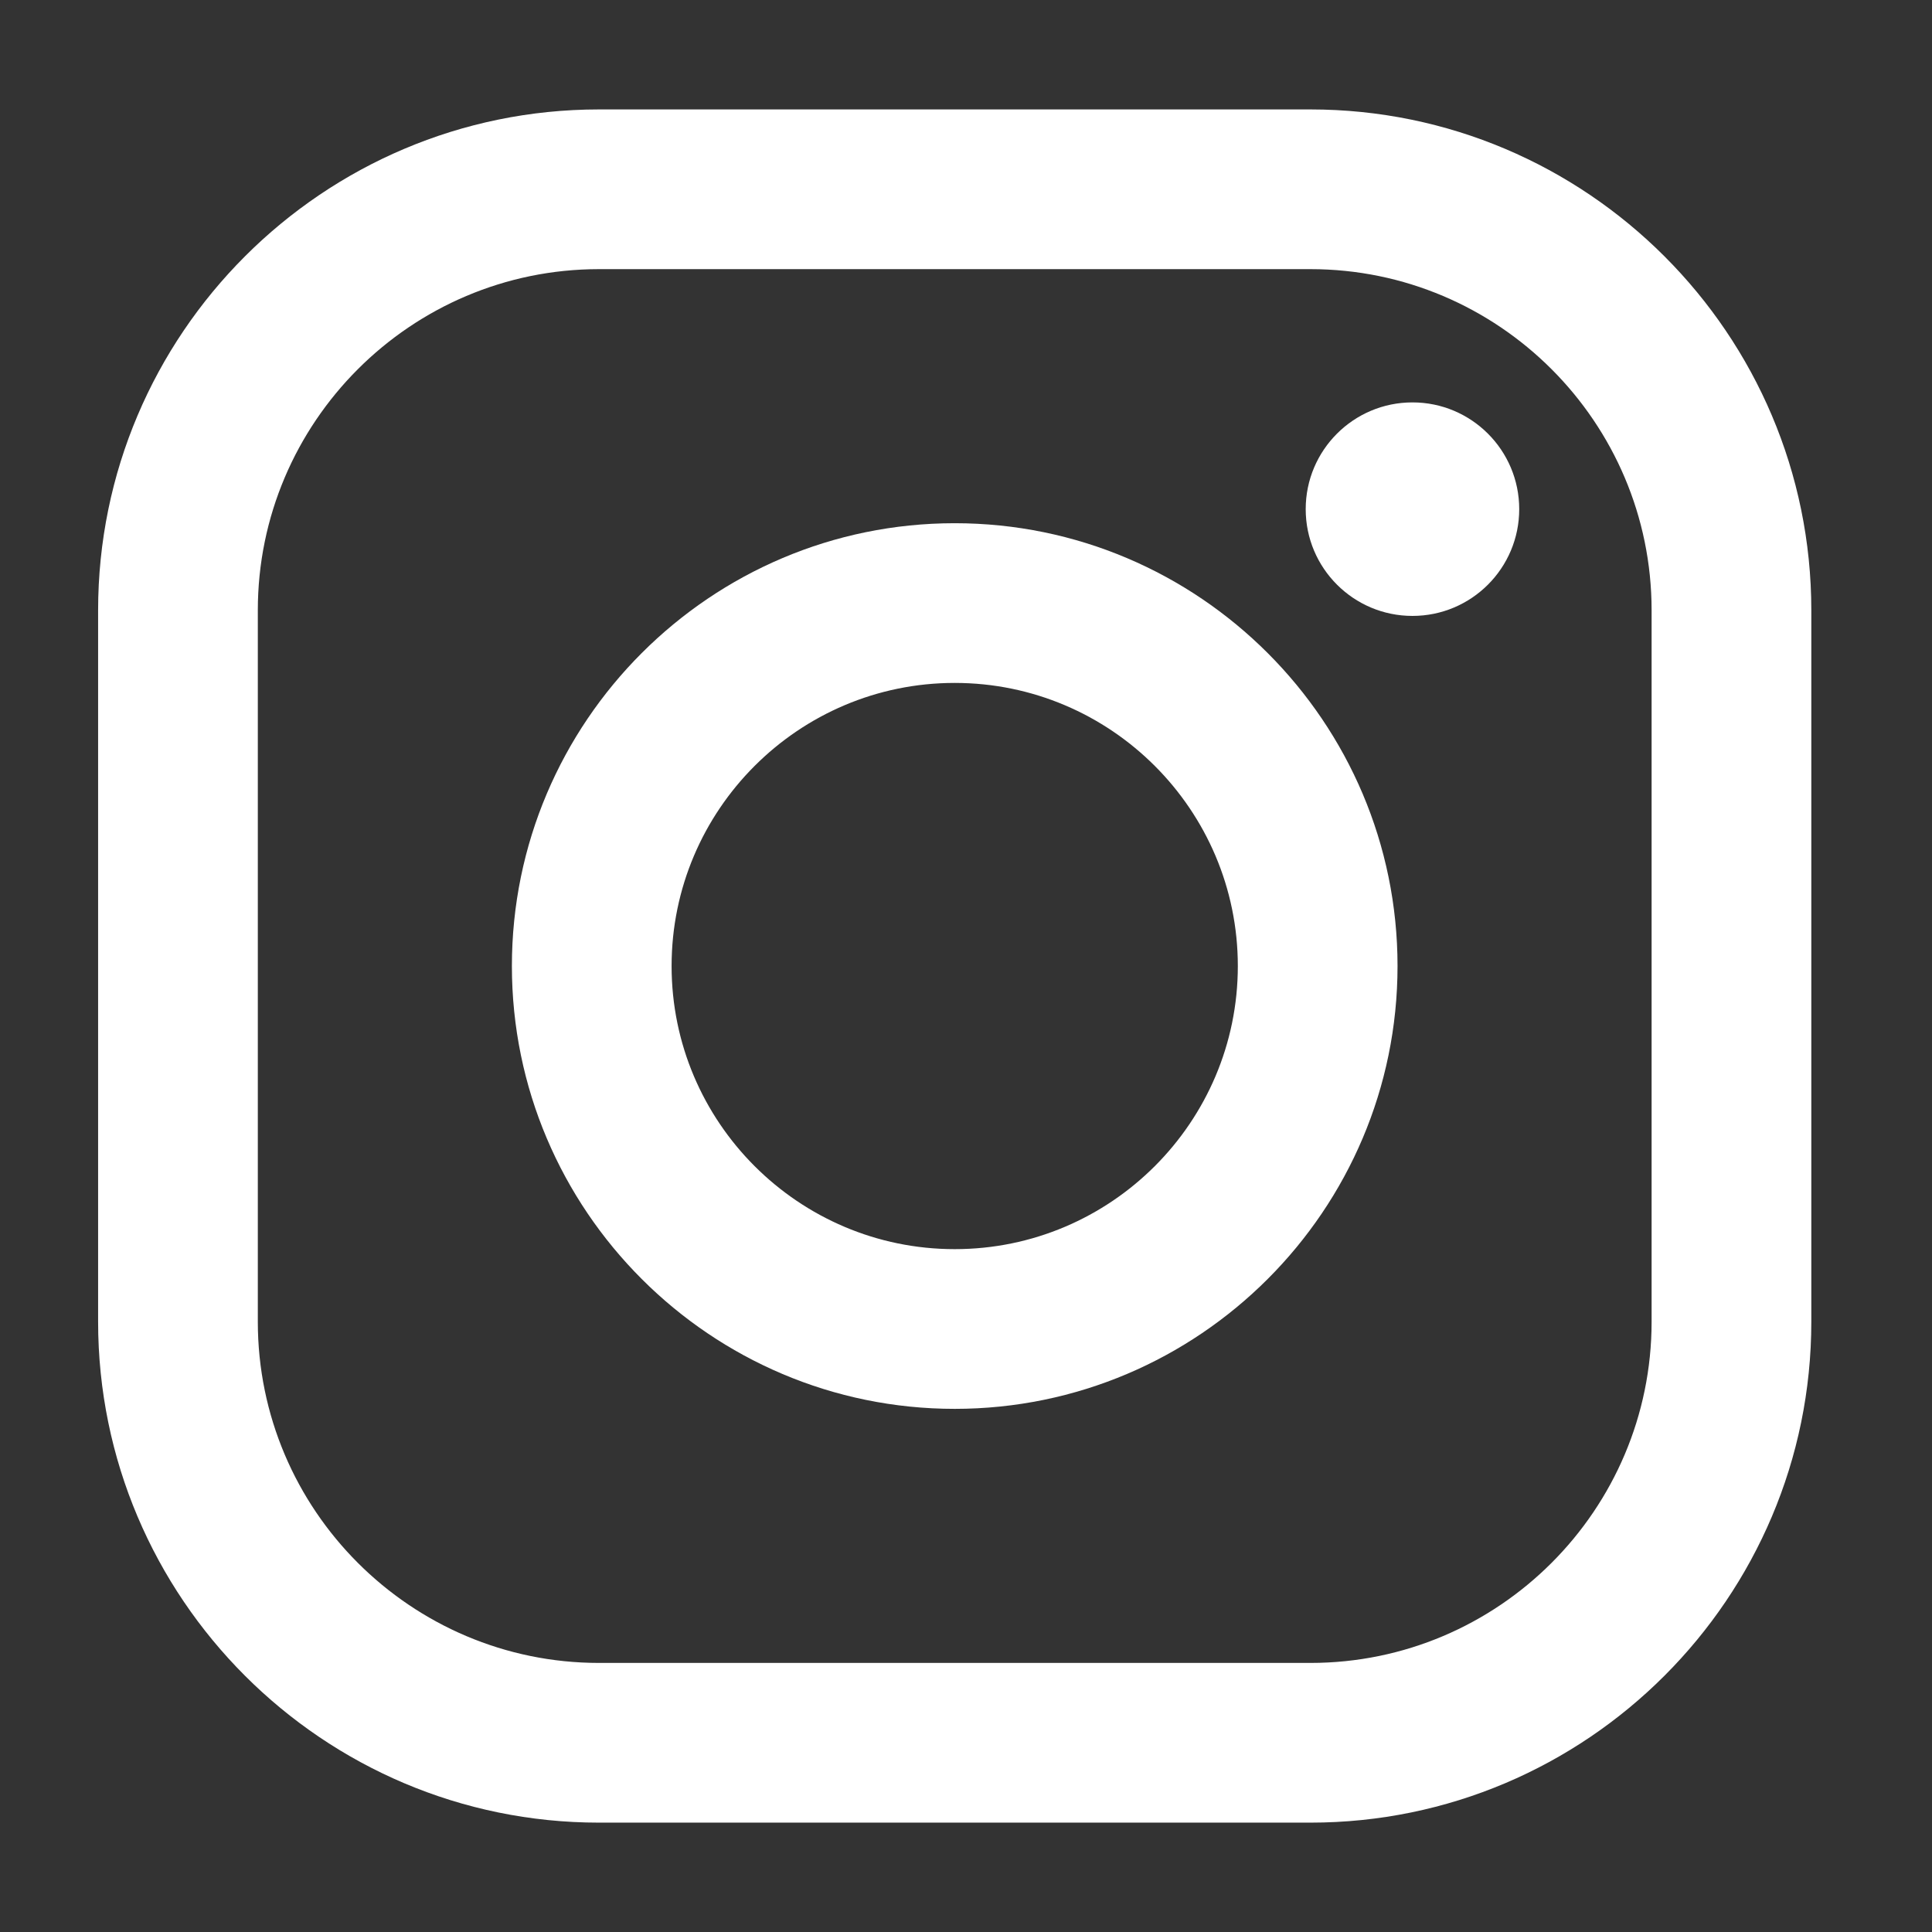
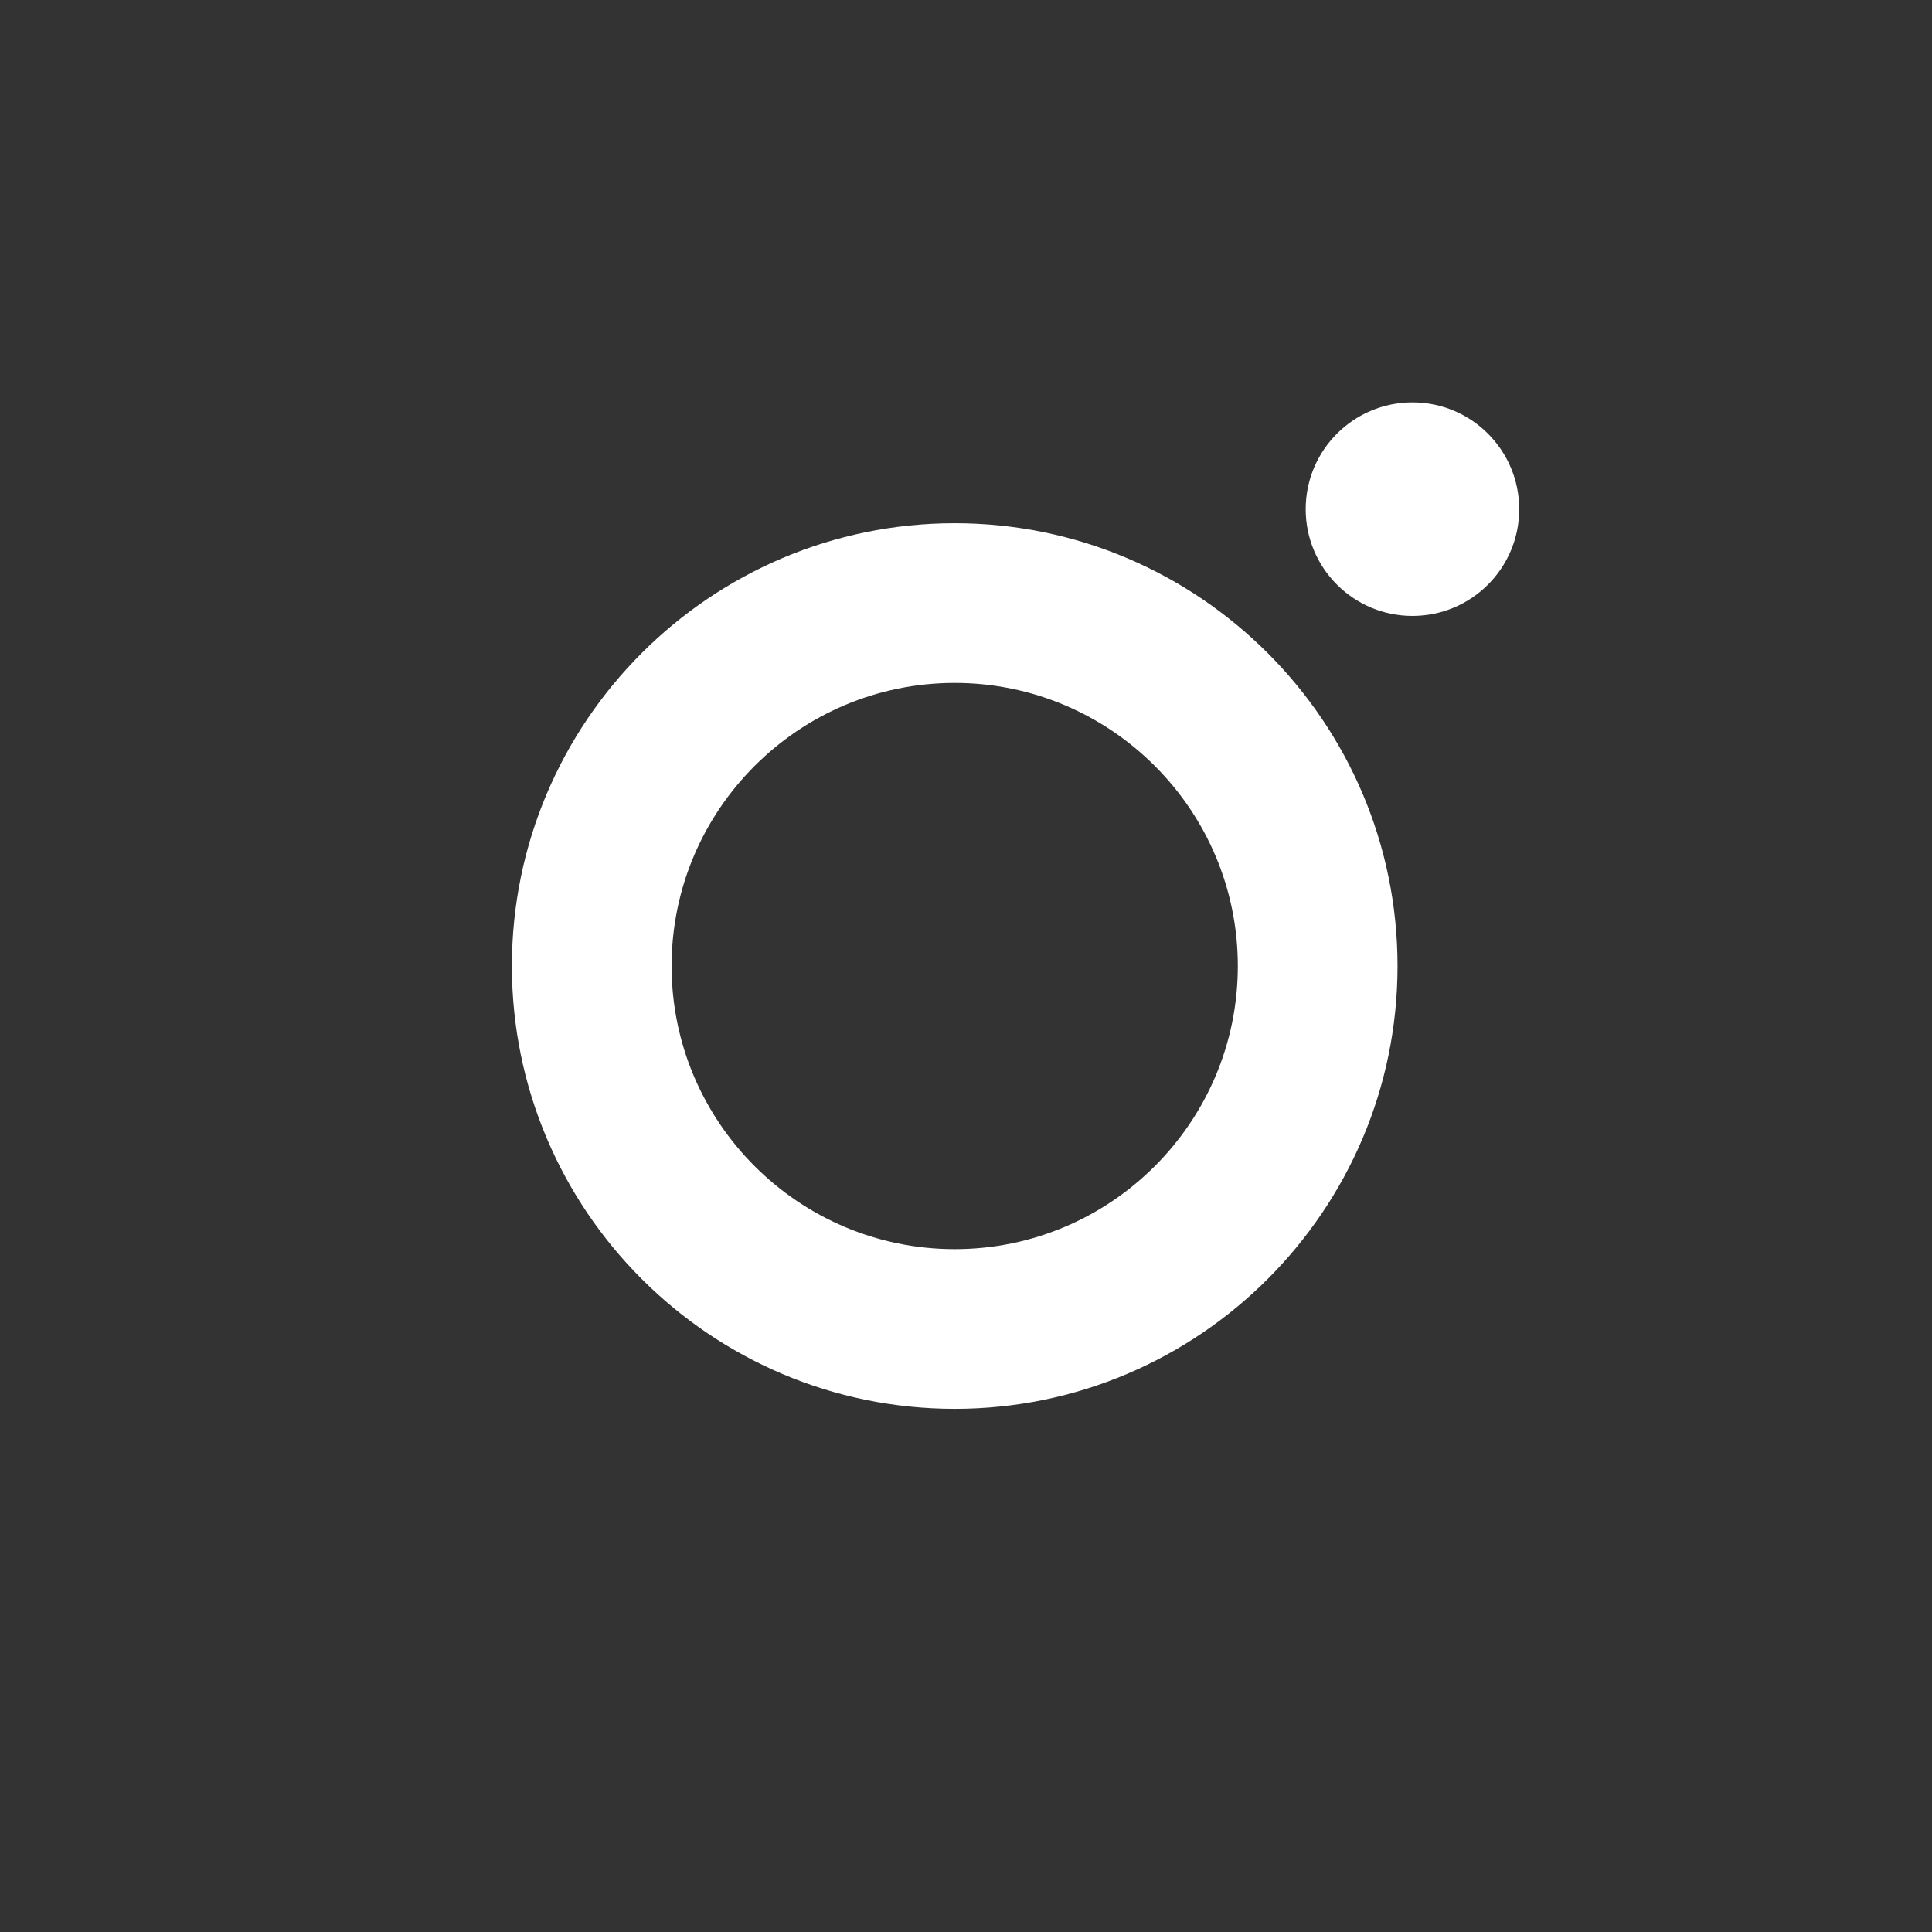
<svg xmlns="http://www.w3.org/2000/svg" version="1.1" id="_x32_" x="0px" y="0px" width="511.981px" height="512.012px" viewBox="0 0 511.981 512.012" enable-background="new 0 0 511.981 512.012" xml:space="preserve">
  <rect x="0" y="0" width="511.981" height="512.012" fill="#333333" stroke="none" />
-   <path fill="#FFFFFF" d="M347.262,483H158.737C85.545,483,26,423.454,26,350.264V161.737C26,88.545,85.545,29,158.737,29h188.525  C420.454,29,480,88.545,480,161.737v188.525C480,423.454,420.454,483,347.262,483z M158.737,71.322  c-49.855,0-90.415,40.56-90.415,90.415v188.525c0,49.855,40.56,90.415,90.415,90.415h188.525c49.855,0,90.414-40.56,90.414-90.415  V161.737c0-49.855-40.559-90.415-90.414-90.415H158.737z" />
  <circle fill="#FFFFFF" cx="374.303" cy="134.927" r="28.291" />
  <path fill="#FFFFFF" d="M252.999,373.348c-64.706,0-117.347-52.642-117.347-117.347c0-64.707,52.641-117.349,117.347-117.349  c64.708,0,117.349,52.642,117.349,117.349C370.346,320.706,317.708,373.348,252.999,373.348z M252.999,180.974  c-41.37,0-75.025,33.657-75.025,75.027c0,41.368,33.656,75.024,75.025,75.024c41.371,0,75.027-33.656,75.027-75.024  C328.026,214.63,294.37,180.974,252.999,180.974z" />
</svg>